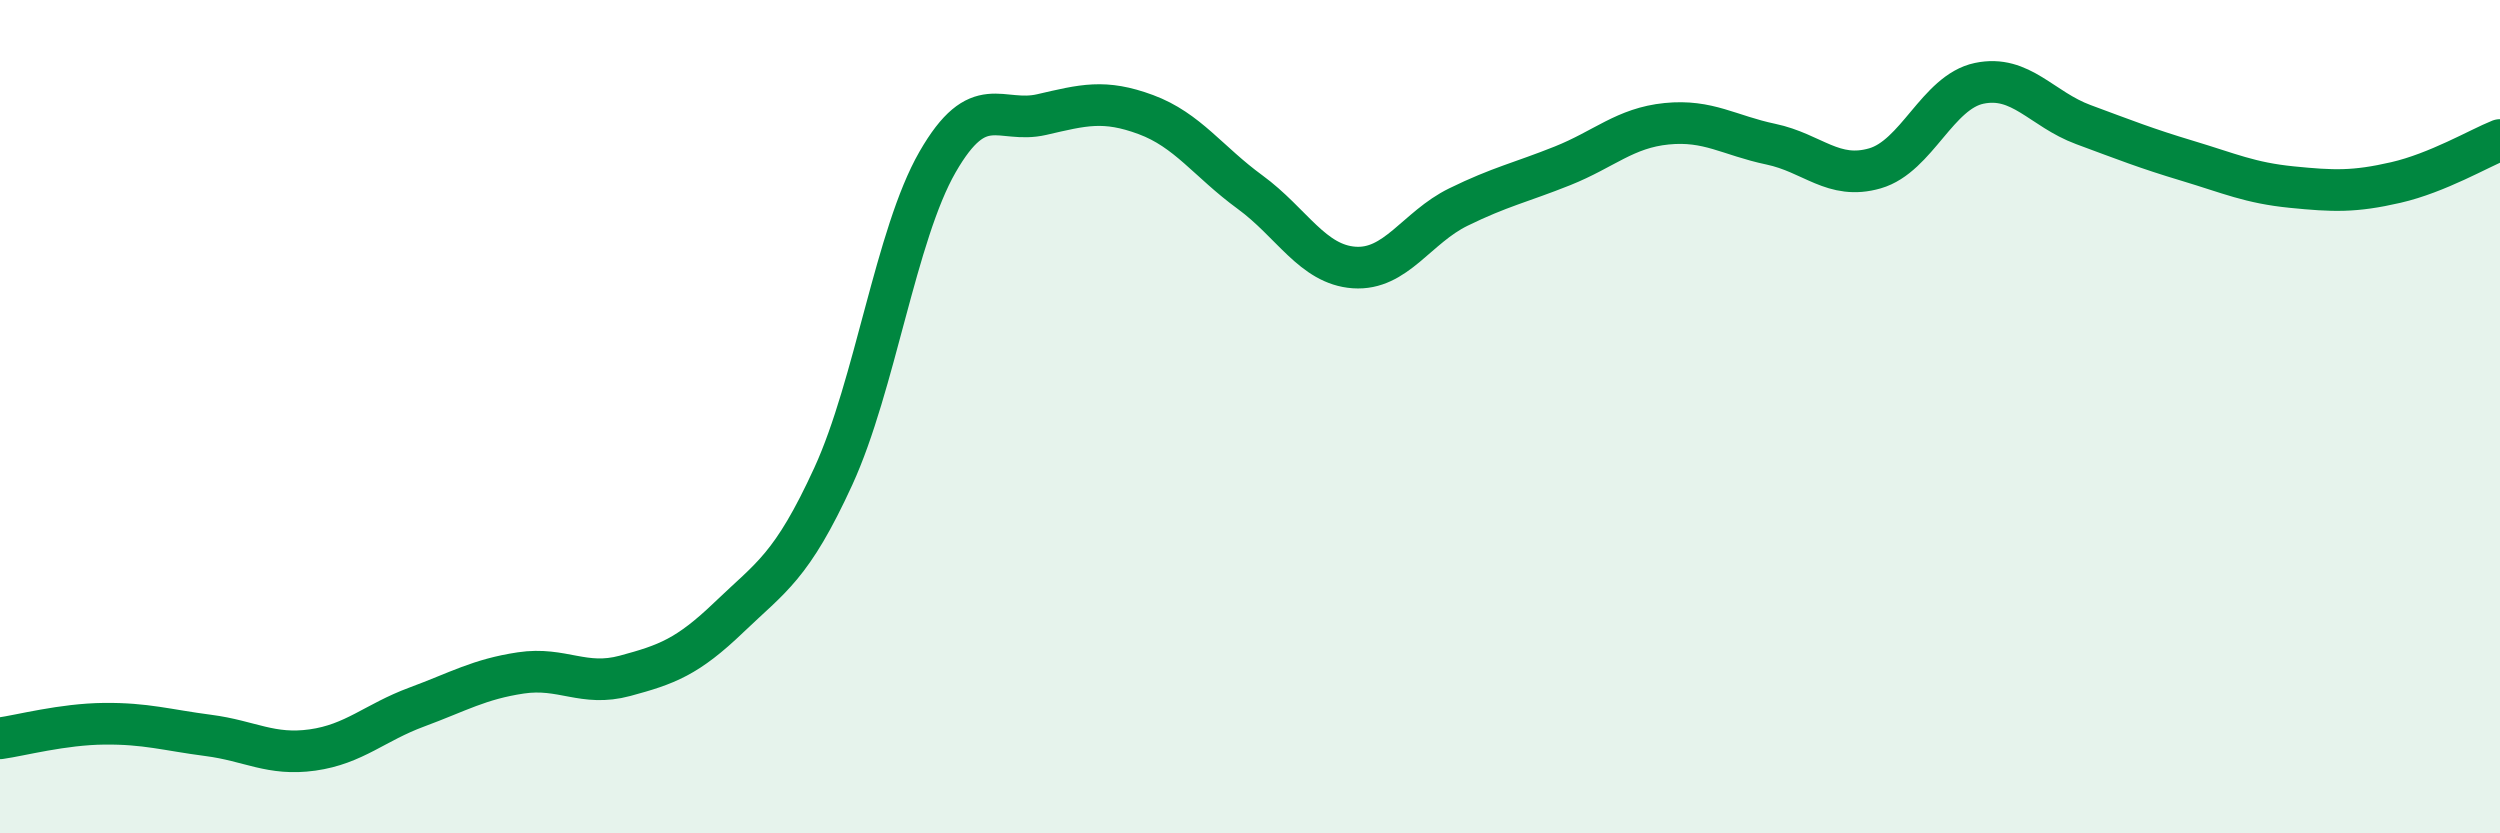
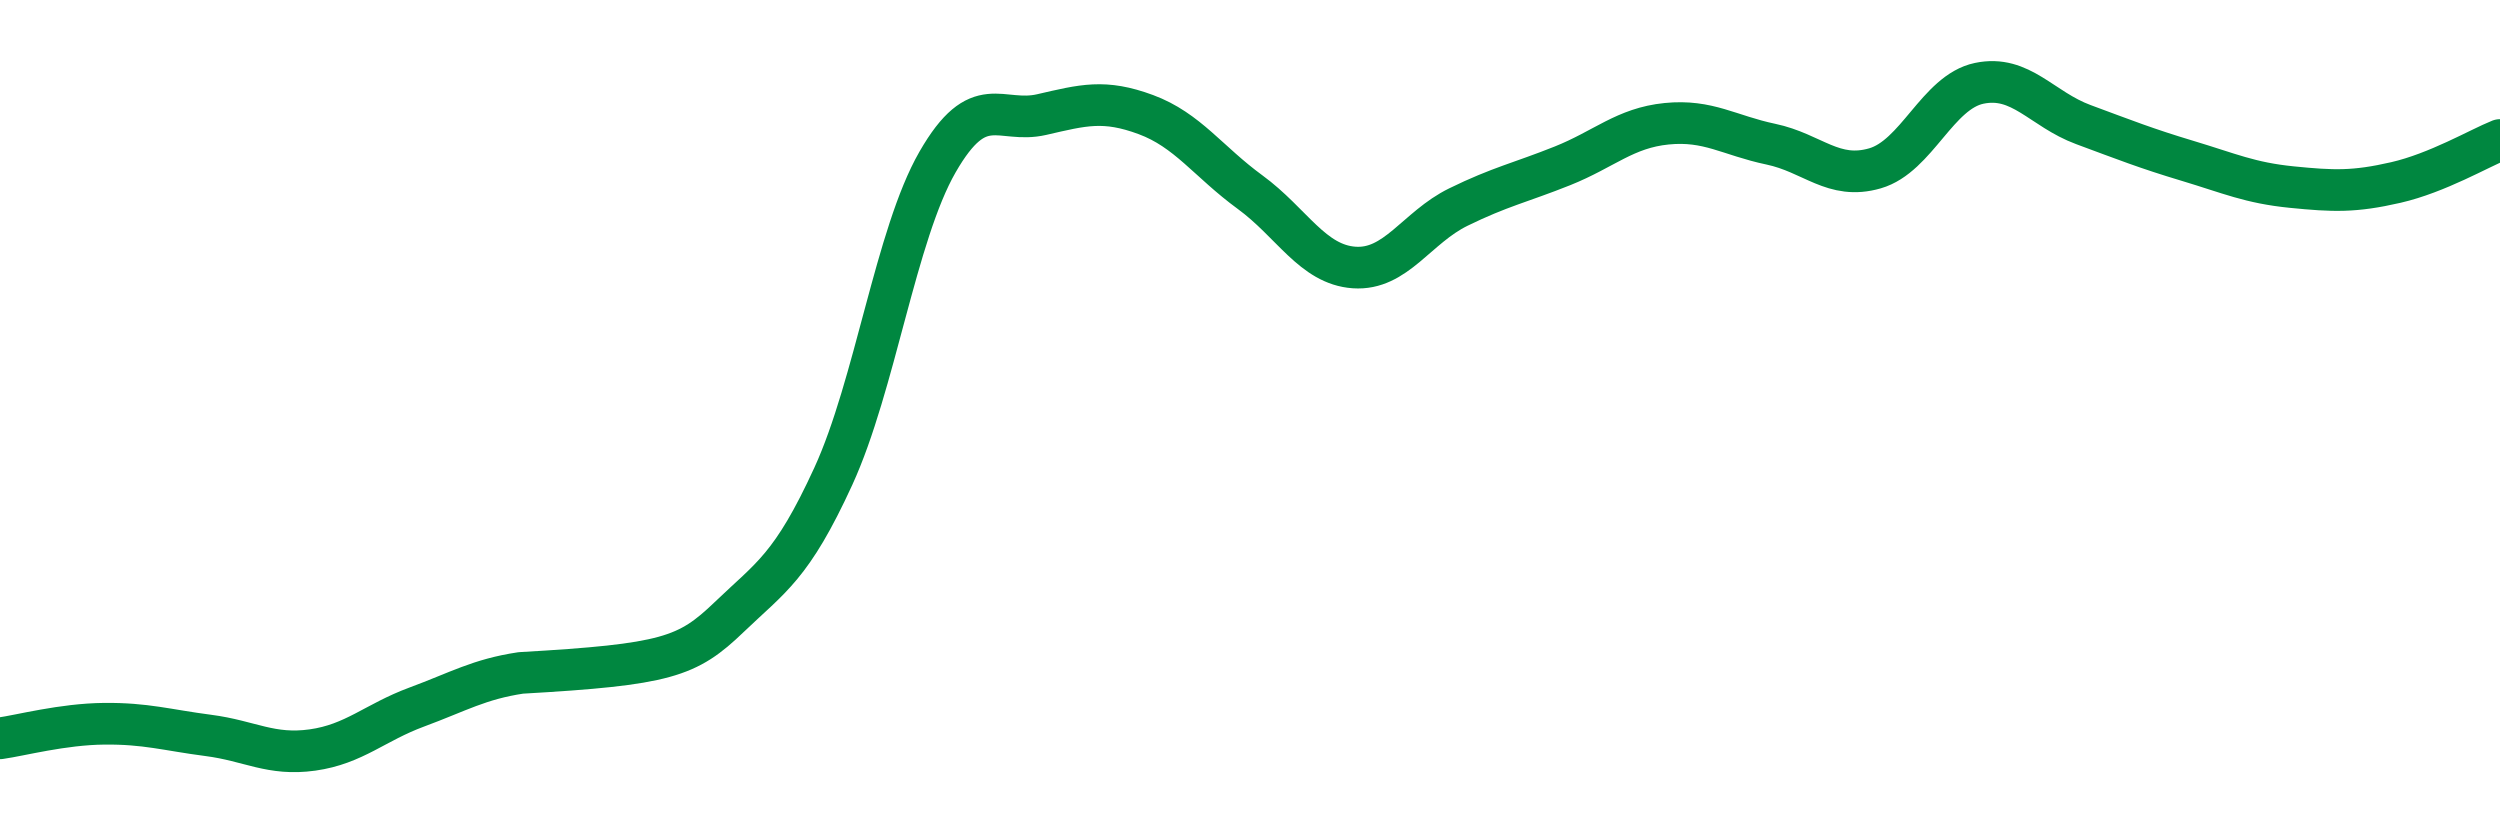
<svg xmlns="http://www.w3.org/2000/svg" width="60" height="20" viewBox="0 0 60 20">
-   <path d="M 0,17.72 C 0.5,17.65 1.5,17.38 2.5,17.37 C 3.5,17.36 4,17.52 5,17.65 C 6,17.78 6.5,18.14 7.5,18 C 8.5,17.86 9,17.34 10,16.97 C 11,16.6 11.5,16.3 12.5,16.15 C 13.5,16 14,16.49 15,16.22 C 16,15.95 16.5,15.77 17.5,14.81 C 18.5,13.85 19,13.61 20,11.43 C 21,9.25 21.5,5.63 22.5,3.89 C 23.5,2.15 24,2.98 25,2.75 C 26,2.52 26.5,2.38 27.5,2.75 C 28.5,3.12 29,3.88 30,4.61 C 31,5.34 31.5,6.35 32.5,6.42 C 33.5,6.49 34,5.46 35,4.97 C 36,4.48 36.5,4.38 37.5,3.98 C 38.5,3.58 39,3.07 40,2.97 C 41,2.87 41.5,3.25 42.5,3.46 C 43.5,3.67 44,4.33 45,4.04 C 46,3.75 46.5,2.21 47.5,2 C 48.5,1.79 49,2.62 50,2.99 C 51,3.36 51.5,3.56 52.5,3.86 C 53.5,4.16 54,4.39 55,4.49 C 56,4.59 56.5,4.61 57.5,4.38 C 58.5,4.15 59.5,3.56 60,3.36L60 20L0 20Z" fill="#008740" opacity="0.1" stroke-linecap="round" stroke-linejoin="round" />
-   <path d="M 0,17.72 C 0.5,17.65 1.5,17.38 2.5,17.37 C 3.5,17.36 4,17.52 5,17.65 C 6,17.78 6.5,18.14 7.5,18 C 8.5,17.86 9,17.34 10,16.97 C 11,16.6 11.5,16.3 12.5,16.15 C 13.5,16 14,16.49 15,16.22 C 16,15.95 16.5,15.77 17.5,14.81 C 18.5,13.85 19,13.61 20,11.43 C 21,9.25 21.5,5.63 22.5,3.89 C 23.5,2.15 24,2.98 25,2.75 C 26,2.52 26.5,2.38 27.5,2.75 C 28.5,3.12 29,3.88 30,4.61 C 31,5.34 31.5,6.35 32.5,6.42 C 33.5,6.49 34,5.46 35,4.97 C 36,4.48 36.5,4.38 37.5,3.98 C 38.5,3.58 39,3.07 40,2.97 C 41,2.87 41.5,3.25 42.5,3.46 C 43.5,3.67 44,4.33 45,4.04 C 46,3.75 46.5,2.21 47.5,2 C 48.5,1.79 49,2.62 50,2.99 C 51,3.36 51.5,3.56 52.5,3.86 C 53.5,4.16 54,4.39 55,4.49 C 56,4.59 56.5,4.61 57.5,4.38 C 58.5,4.15 59.5,3.56 60,3.36" stroke="#008740" stroke-width="1" fill="none" stroke-linecap="round" stroke-linejoin="round" />
+   <path d="M 0,17.72 C 0.5,17.65 1.5,17.38 2.5,17.37 C 3.5,17.36 4,17.52 5,17.65 C 6,17.78 6.5,18.14 7.5,18 C 8.5,17.86 9,17.34 10,16.97 C 11,16.6 11.5,16.3 12.5,16.15 C 16,15.95 16.5,15.77 17.5,14.81 C 18.5,13.85 19,13.61 20,11.43 C 21,9.25 21.5,5.63 22.5,3.89 C 23.5,2.15 24,2.98 25,2.75 C 26,2.52 26.5,2.38 27.5,2.75 C 28.5,3.12 29,3.88 30,4.61 C 31,5.34 31.5,6.35 32.5,6.42 C 33.5,6.49 34,5.46 35,4.97 C 36,4.48 36.5,4.38 37.5,3.98 C 38.5,3.58 39,3.07 40,2.97 C 41,2.87 41.5,3.25 42.5,3.46 C 43.5,3.67 44,4.33 45,4.04 C 46,3.75 46.5,2.21 47.5,2 C 48.5,1.79 49,2.62 50,2.99 C 51,3.36 51.5,3.56 52.5,3.86 C 53.5,4.16 54,4.39 55,4.49 C 56,4.59 56.5,4.61 57.5,4.38 C 58.5,4.15 59.5,3.56 60,3.36" stroke="#008740" stroke-width="1" fill="none" stroke-linecap="round" stroke-linejoin="round" />
</svg>